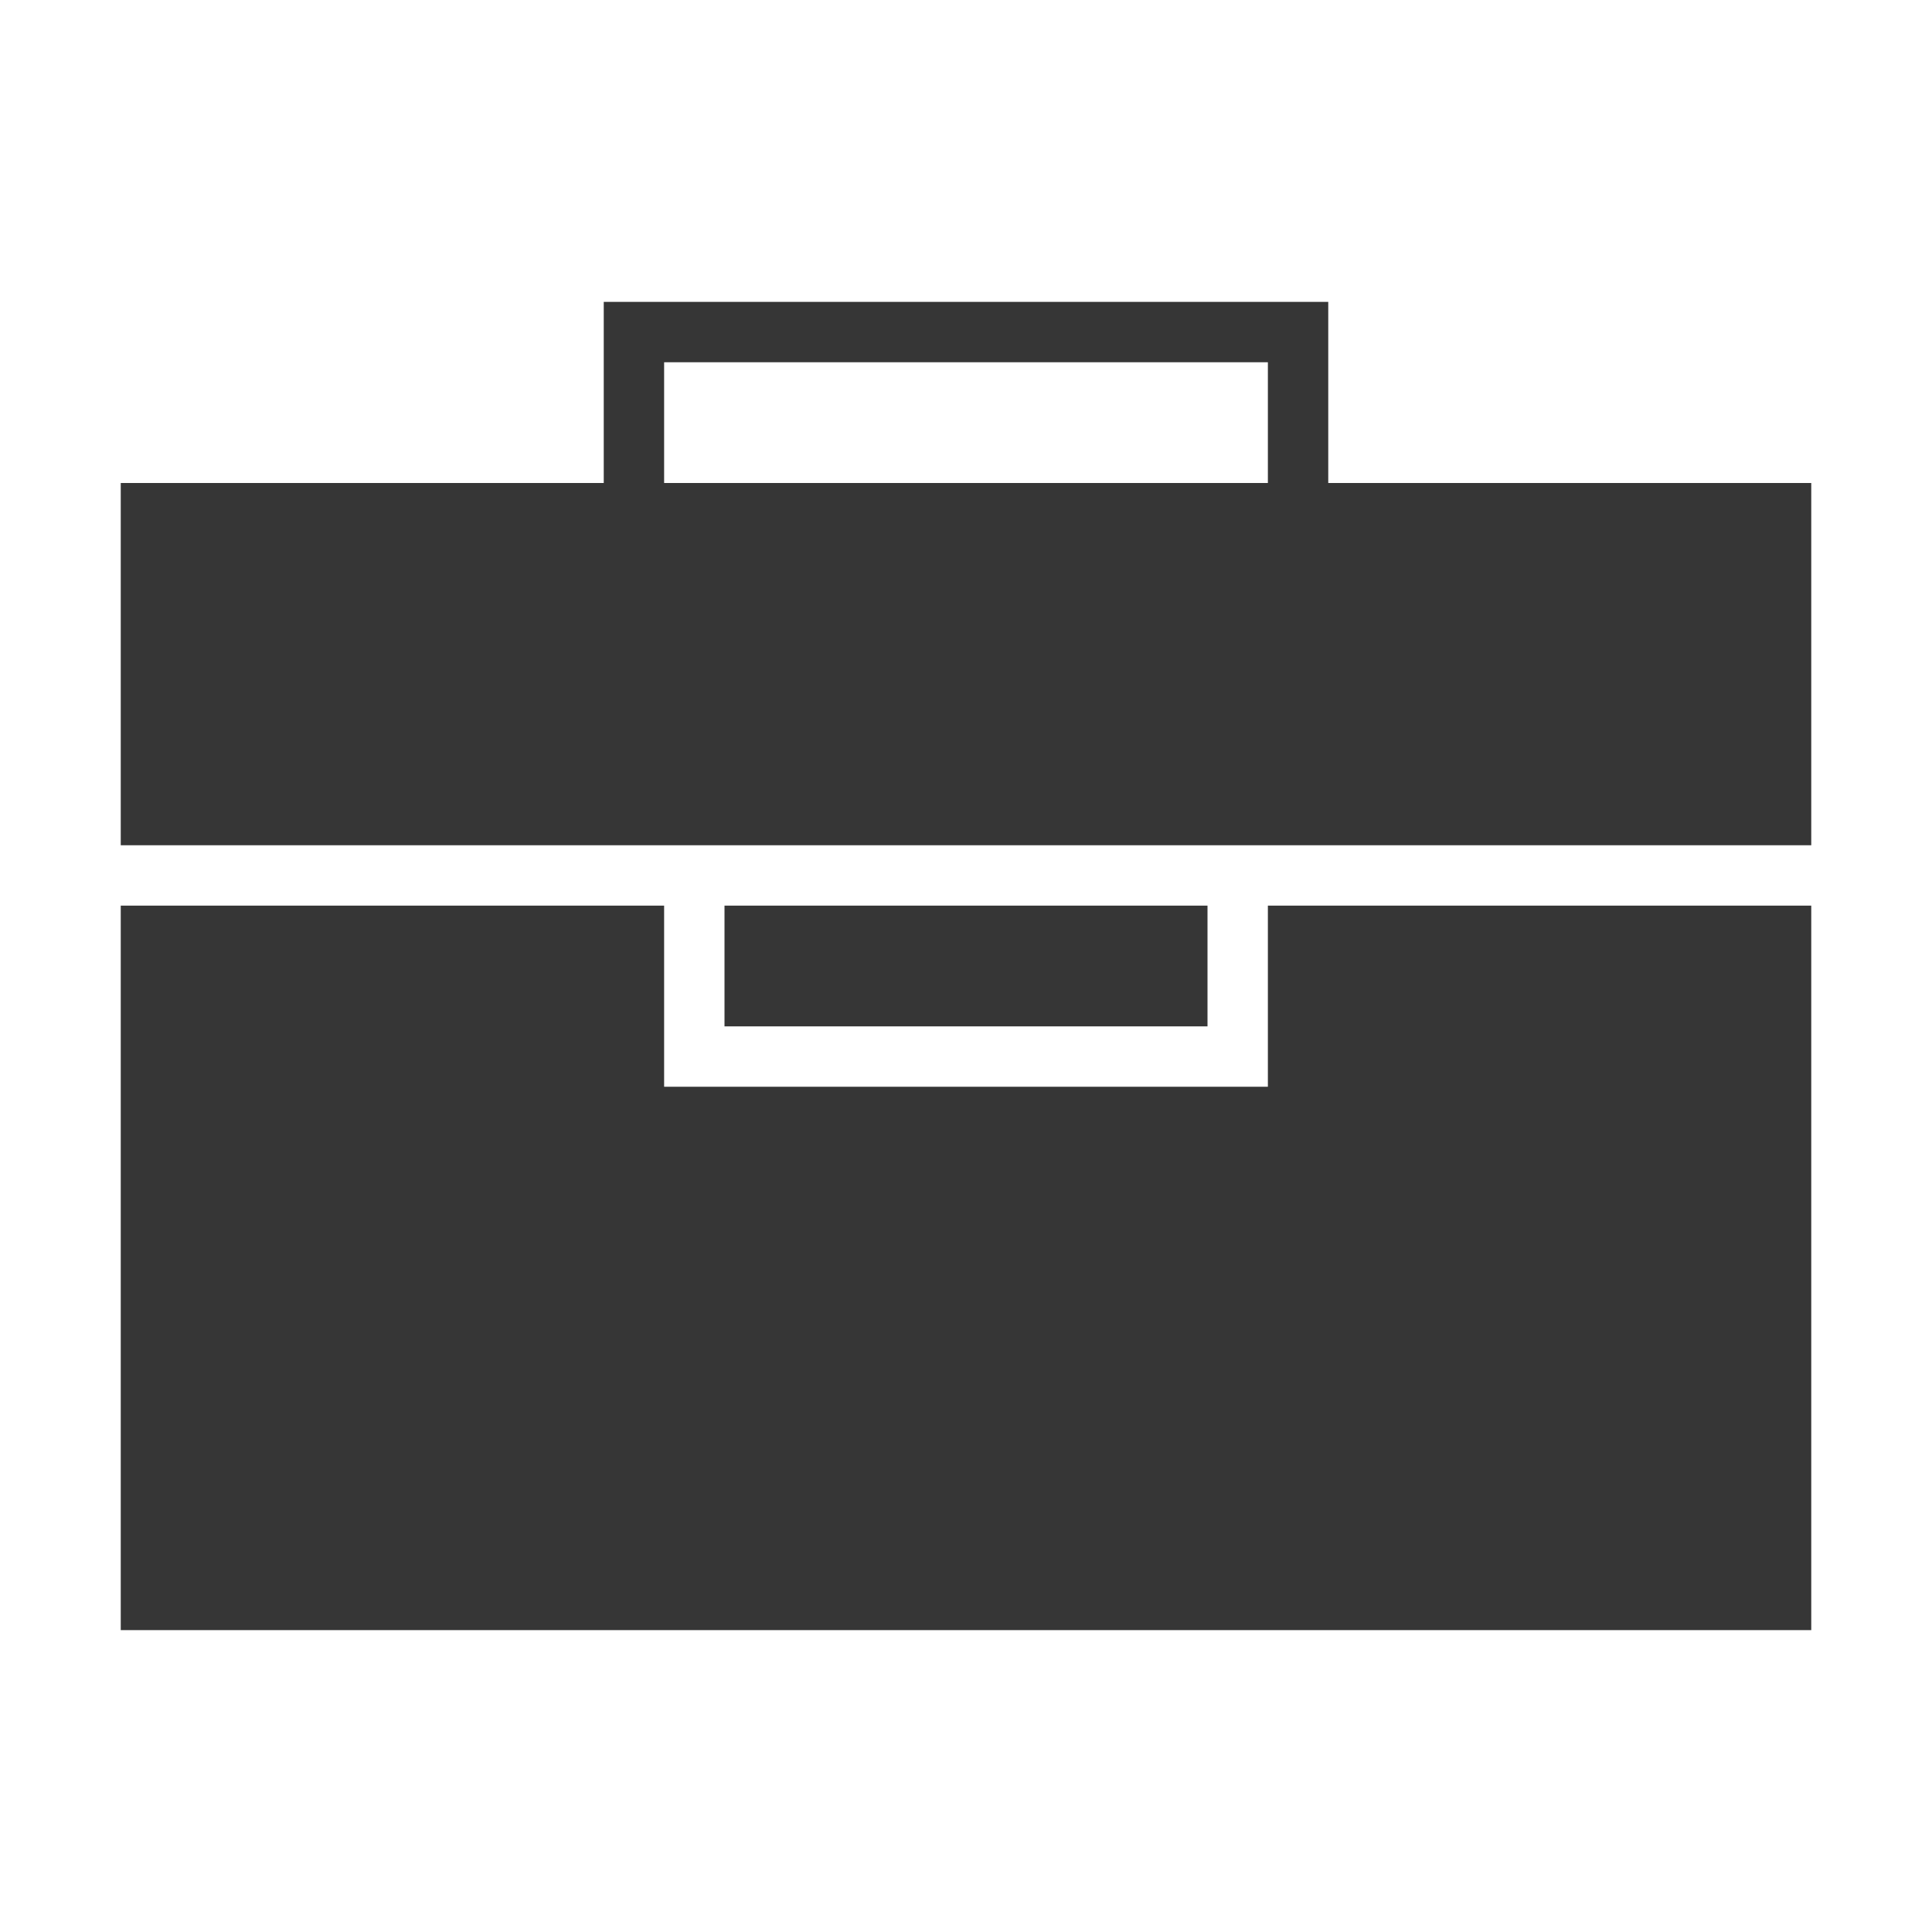
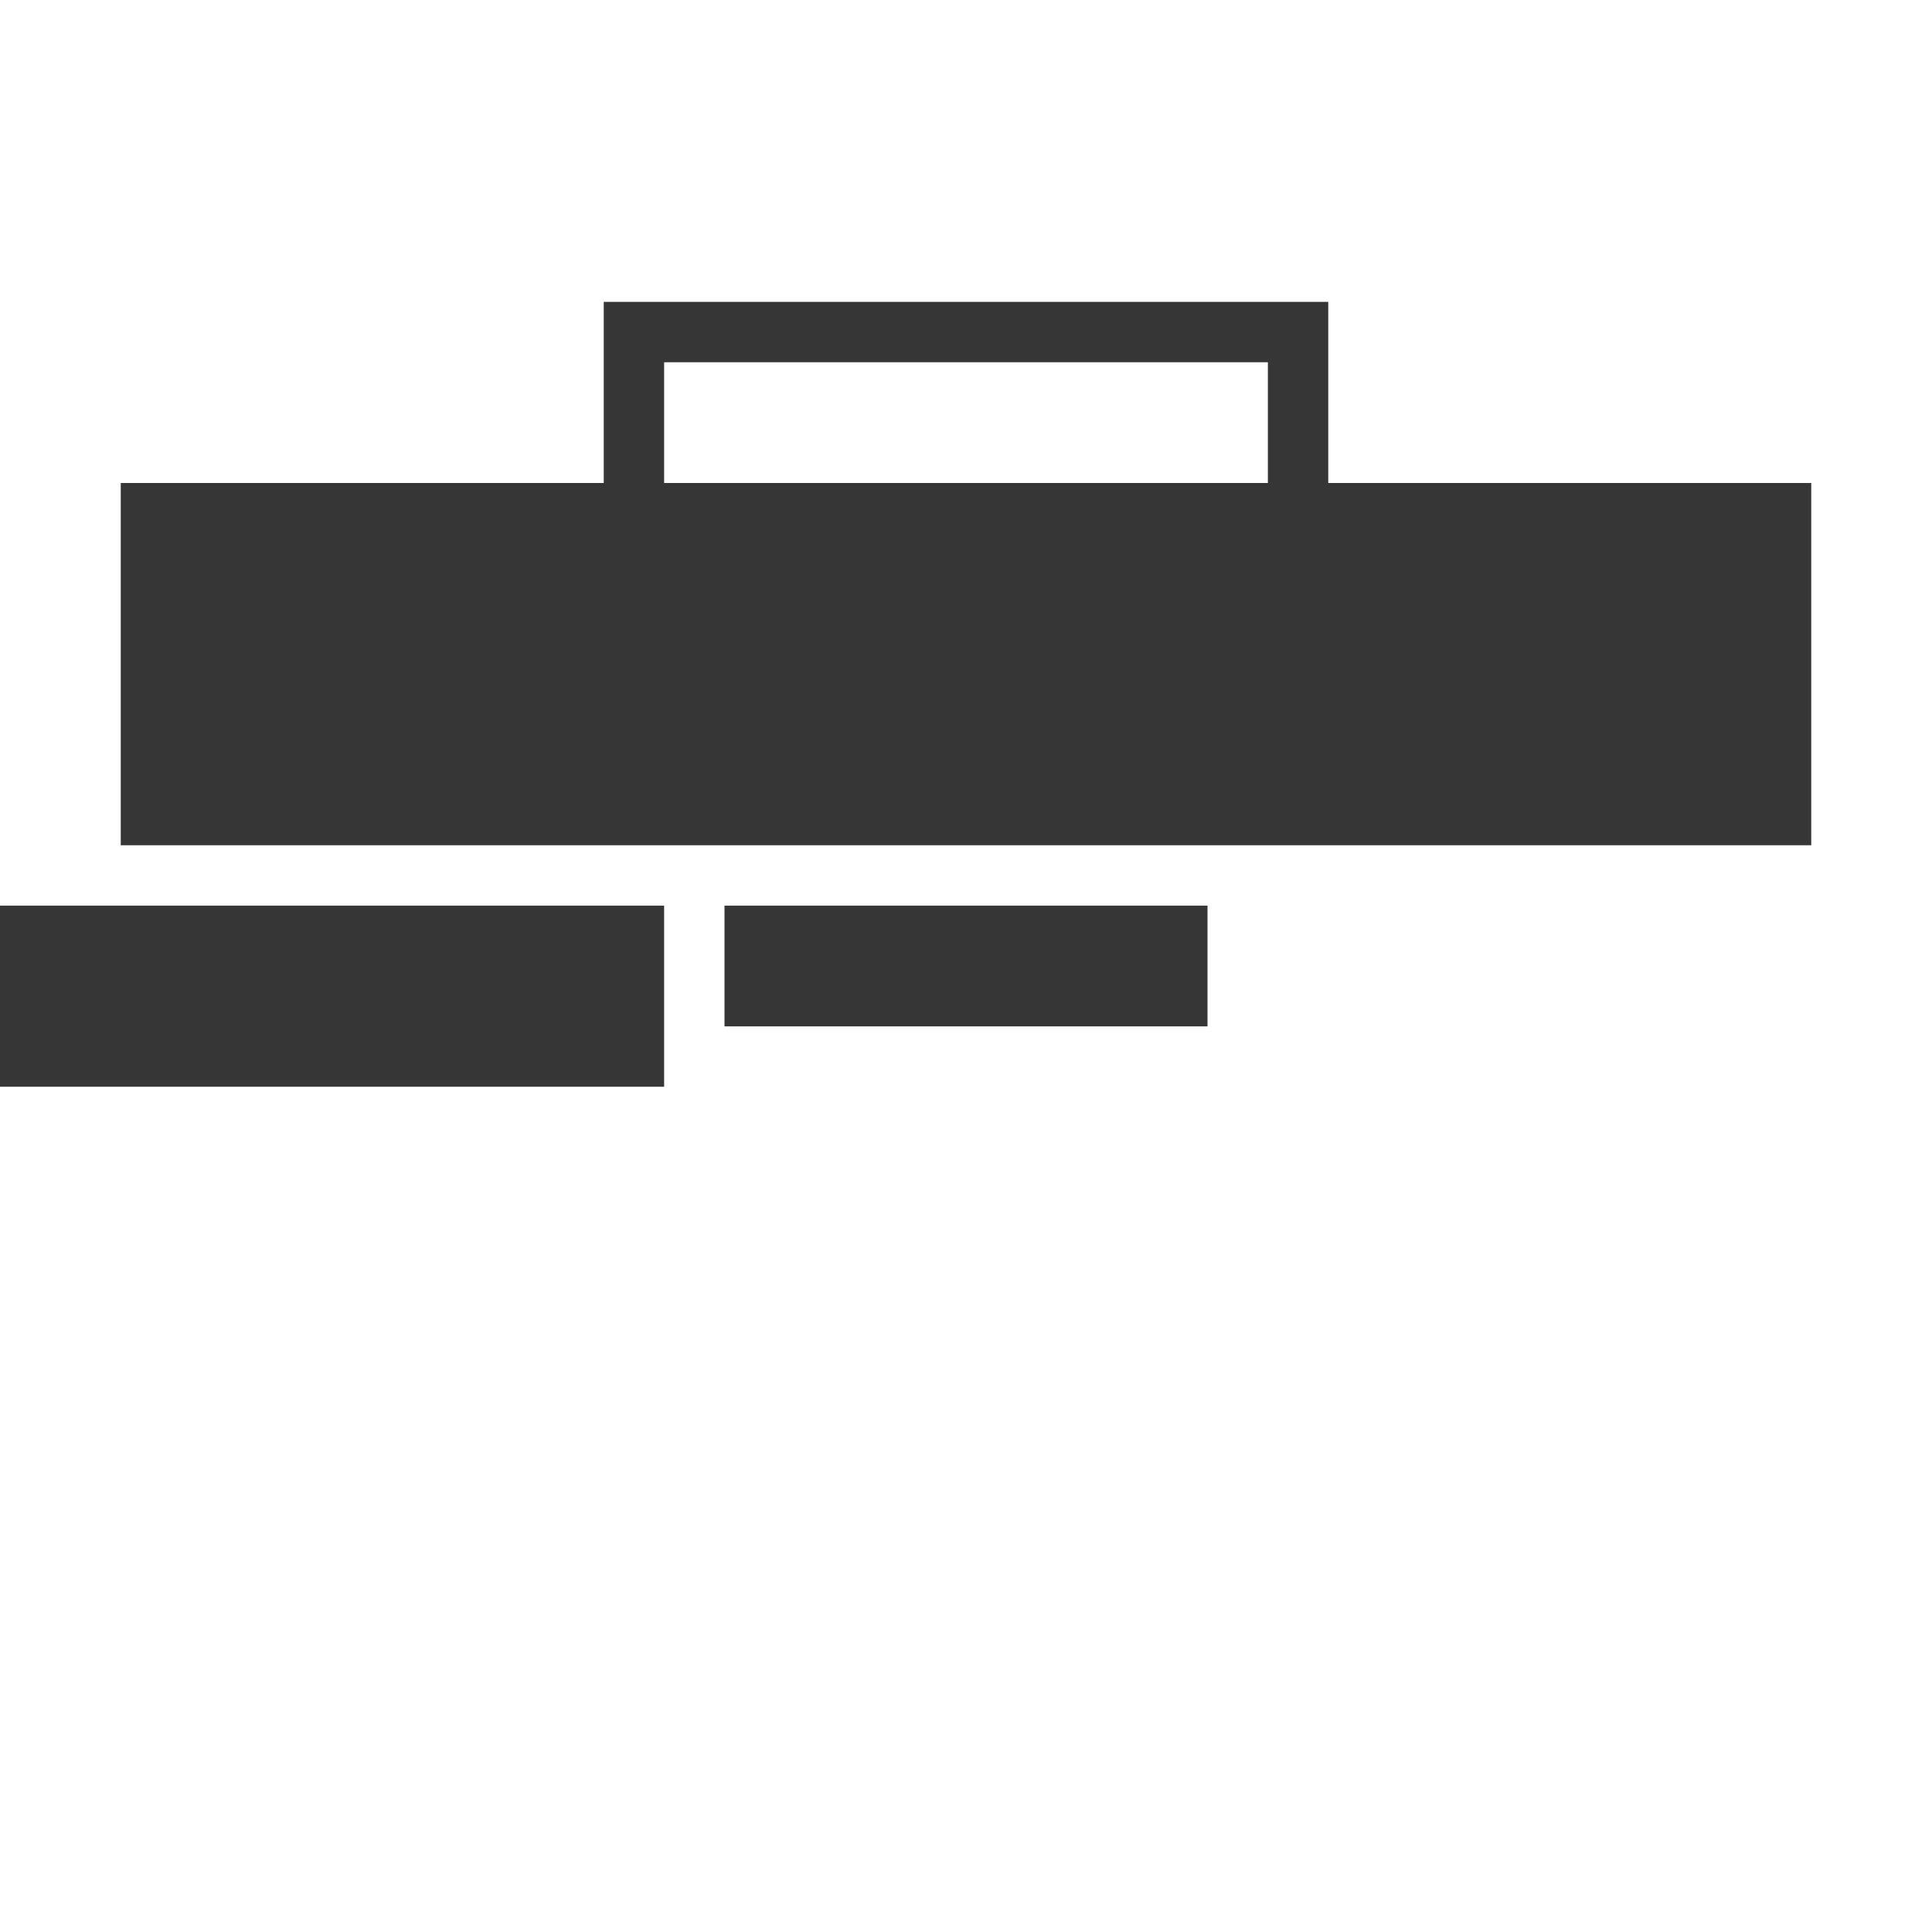
<svg xmlns="http://www.w3.org/2000/svg" height="32" width="32">
  <style type="text/css" id="current-color-scheme">
        .ColorScheme-Text {
            color:#363636;
        }
    </style>
-   <path fill="currentColor" class="ColorScheme-Text" d="M10 5v3H2v6h28V8h-8V5zm1 1h10v2H11zm-9 9v12h28V15h-9v3H11v-3zm10 0v2h8v-2z" />
+   <path fill="currentColor" class="ColorScheme-Text" d="M10 5v3H2v6h28V8h-8V5zm1 1h10v2H11zm-9 9v12V15h-9v3H11v-3zm10 0v2h8v-2z" />
</svg>